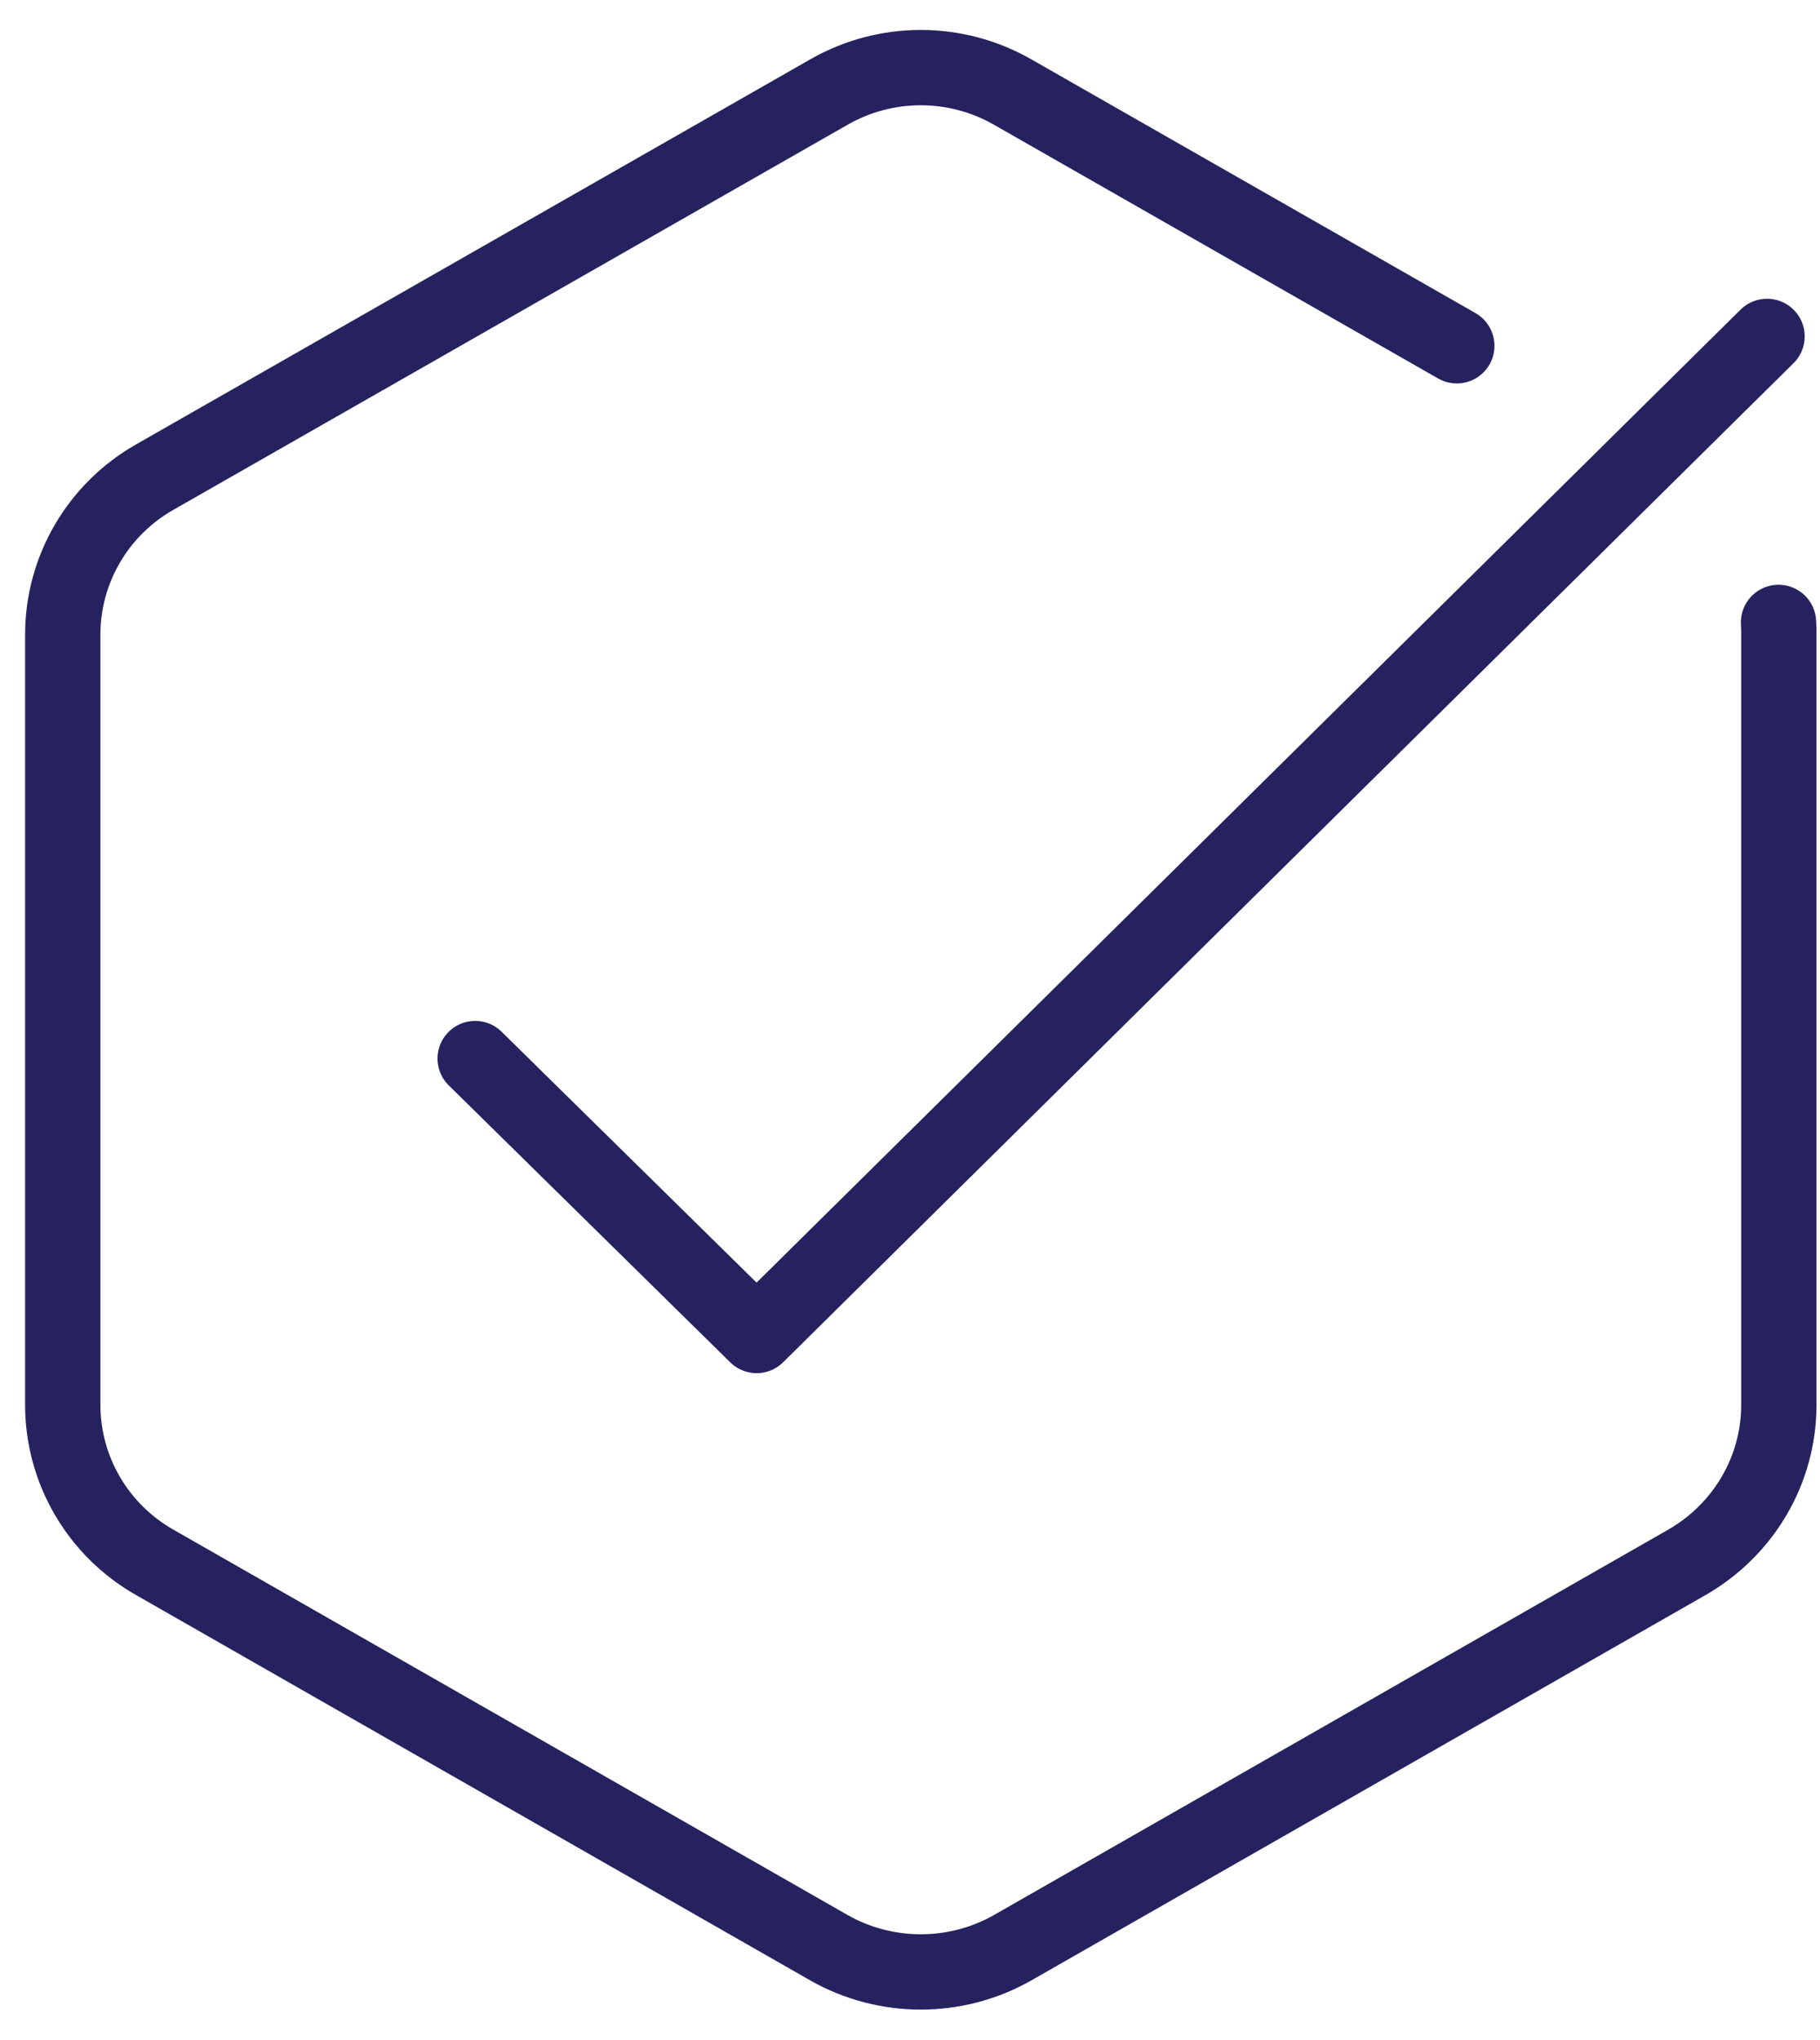
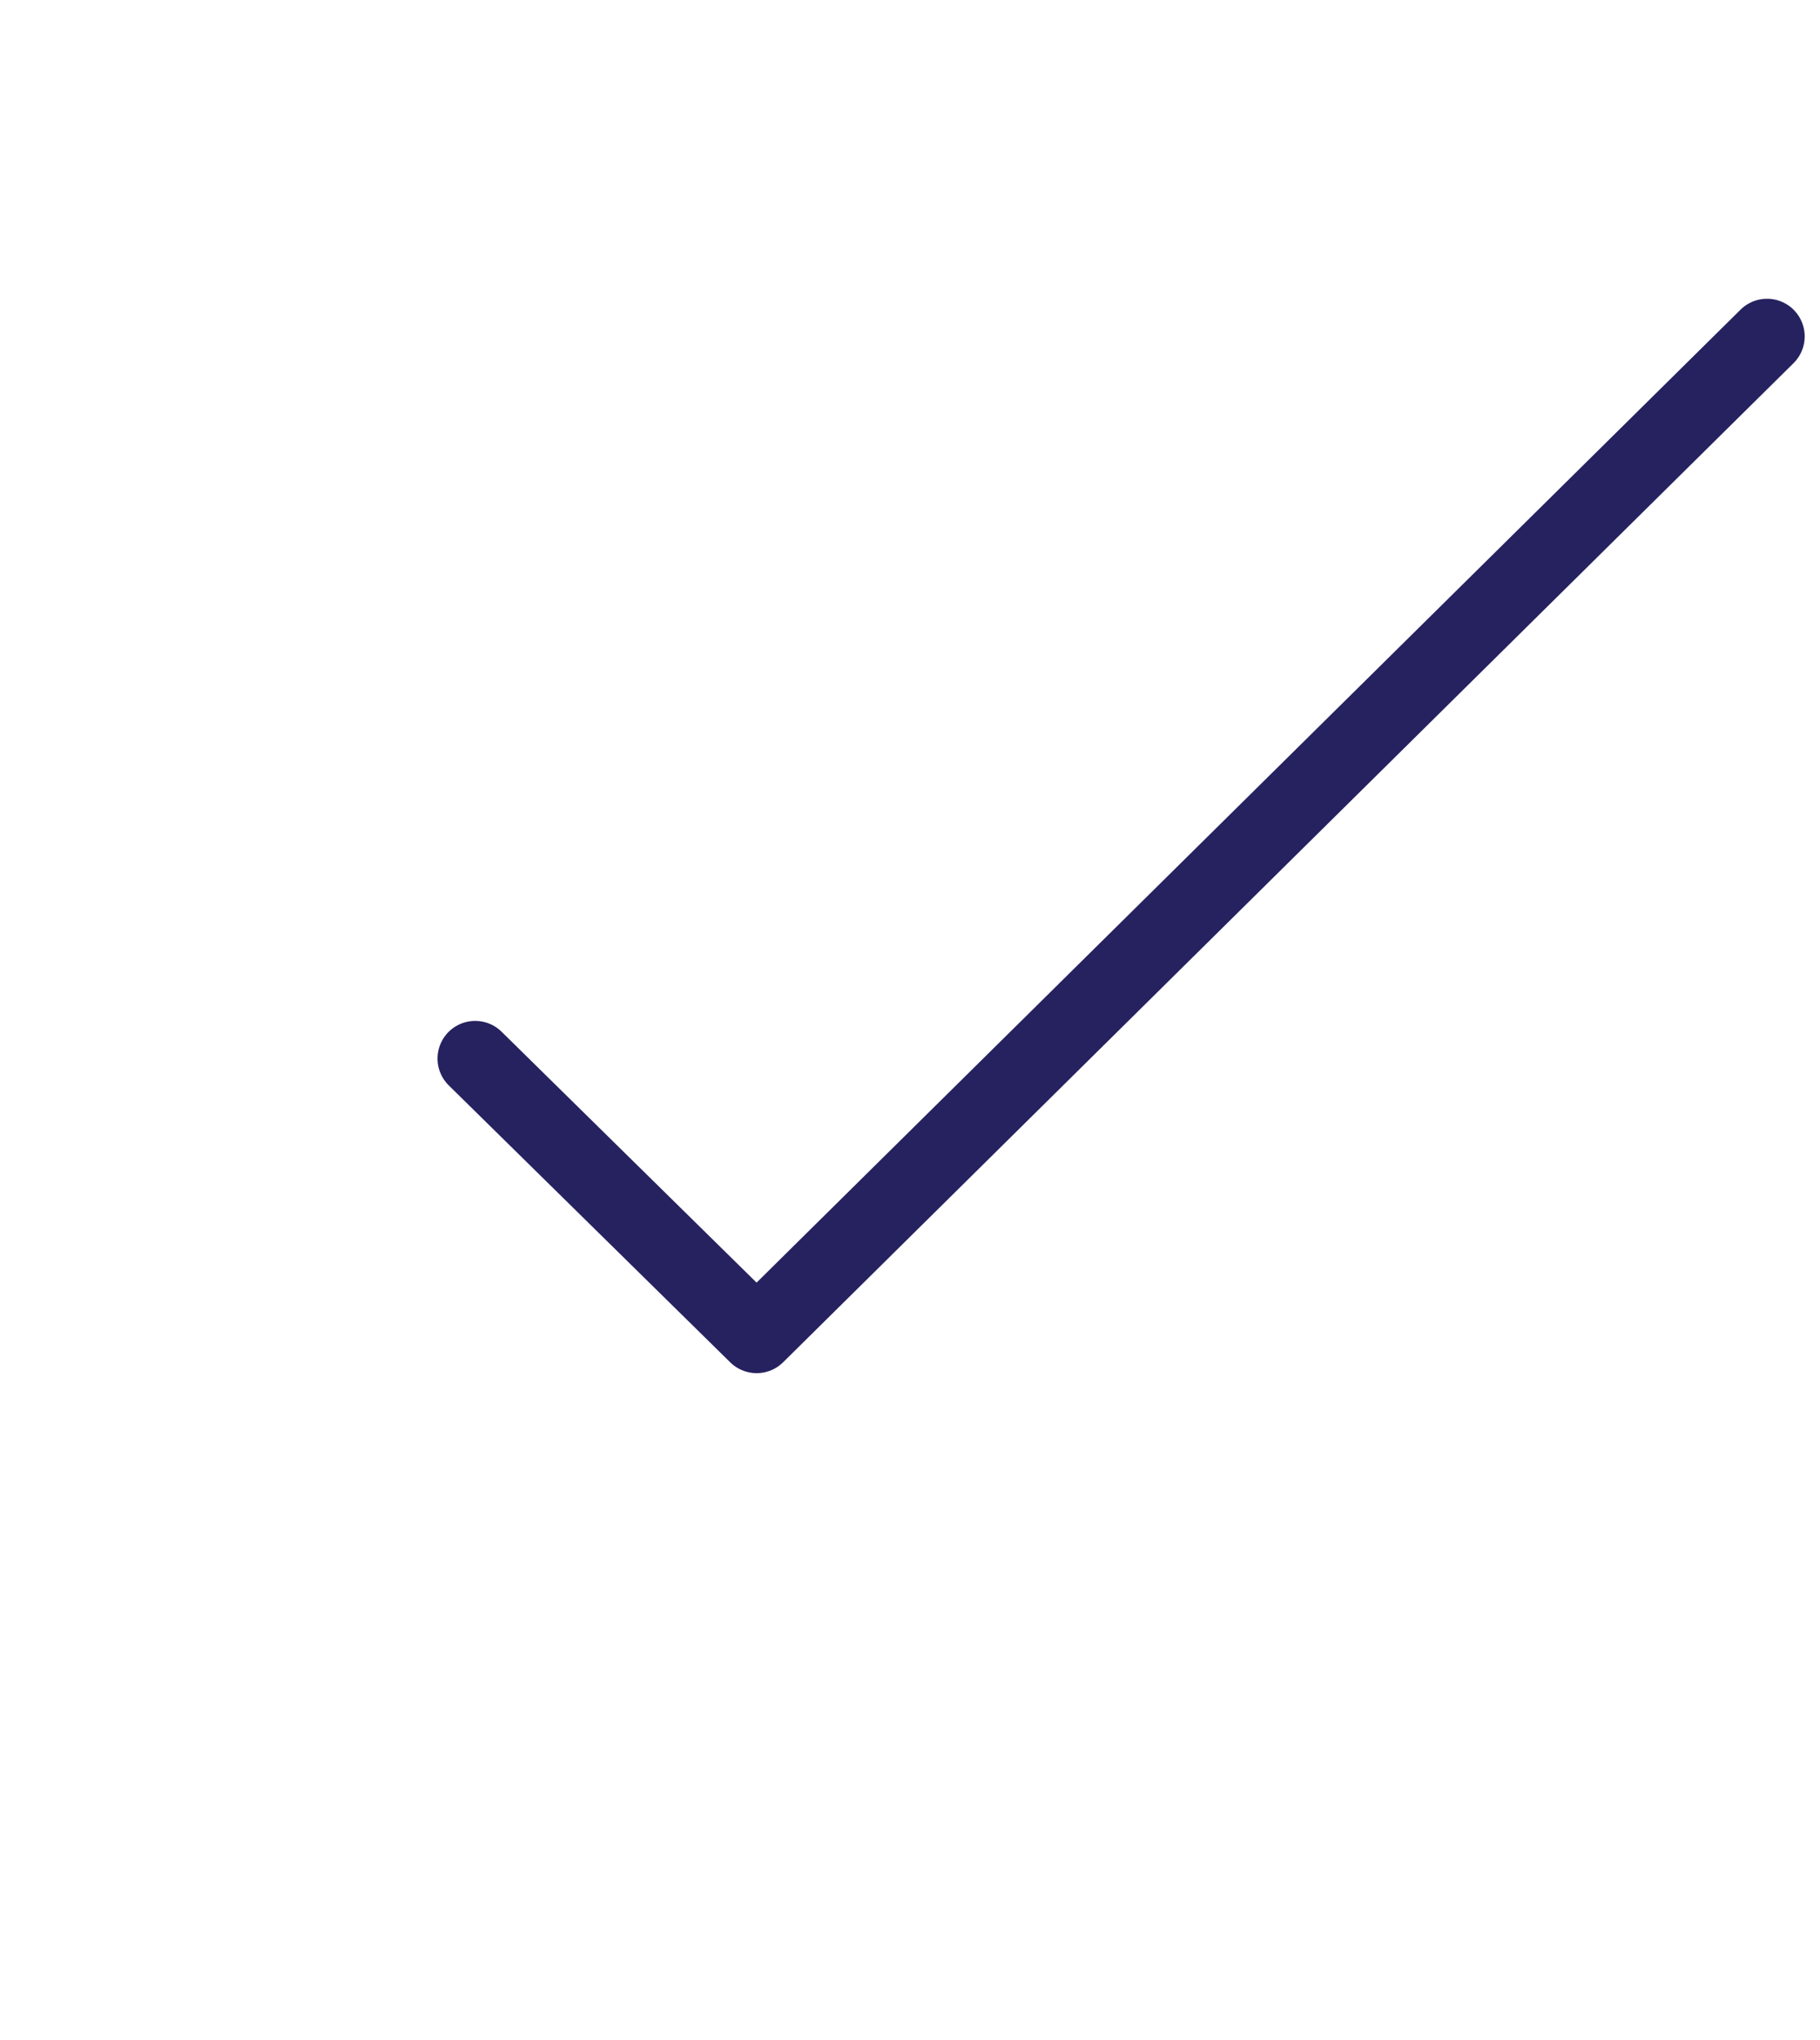
<svg xmlns="http://www.w3.org/2000/svg" width="58" height="65" viewBox="0 0 58 65" fill="none">
-   <path d="M46.426 11.019L32.273 2.934C30.462 1.895 28.226 1.895 26.415 2.934L4.929 15.205C3.118 16.235 2 18.15 2 20.219V44.771C2 46.84 3.118 48.755 4.929 49.785L26.415 62.065C28.226 63.095 30.462 63.095 32.273 62.065L53.759 49.785C55.57 48.745 56.688 46.84 56.688 44.771V20.219C56.688 20.094 56.688 19.969 56.678 19.834" stroke="#262260" stroke-width="2.4" stroke-linecap="round" stroke-linejoin="round" />
  <path d="M15.143 33.732L24.113 42.557L56.312 10.72" stroke="#262260" stroke-width="2.4" stroke-linecap="round" stroke-linejoin="round" />
</svg>